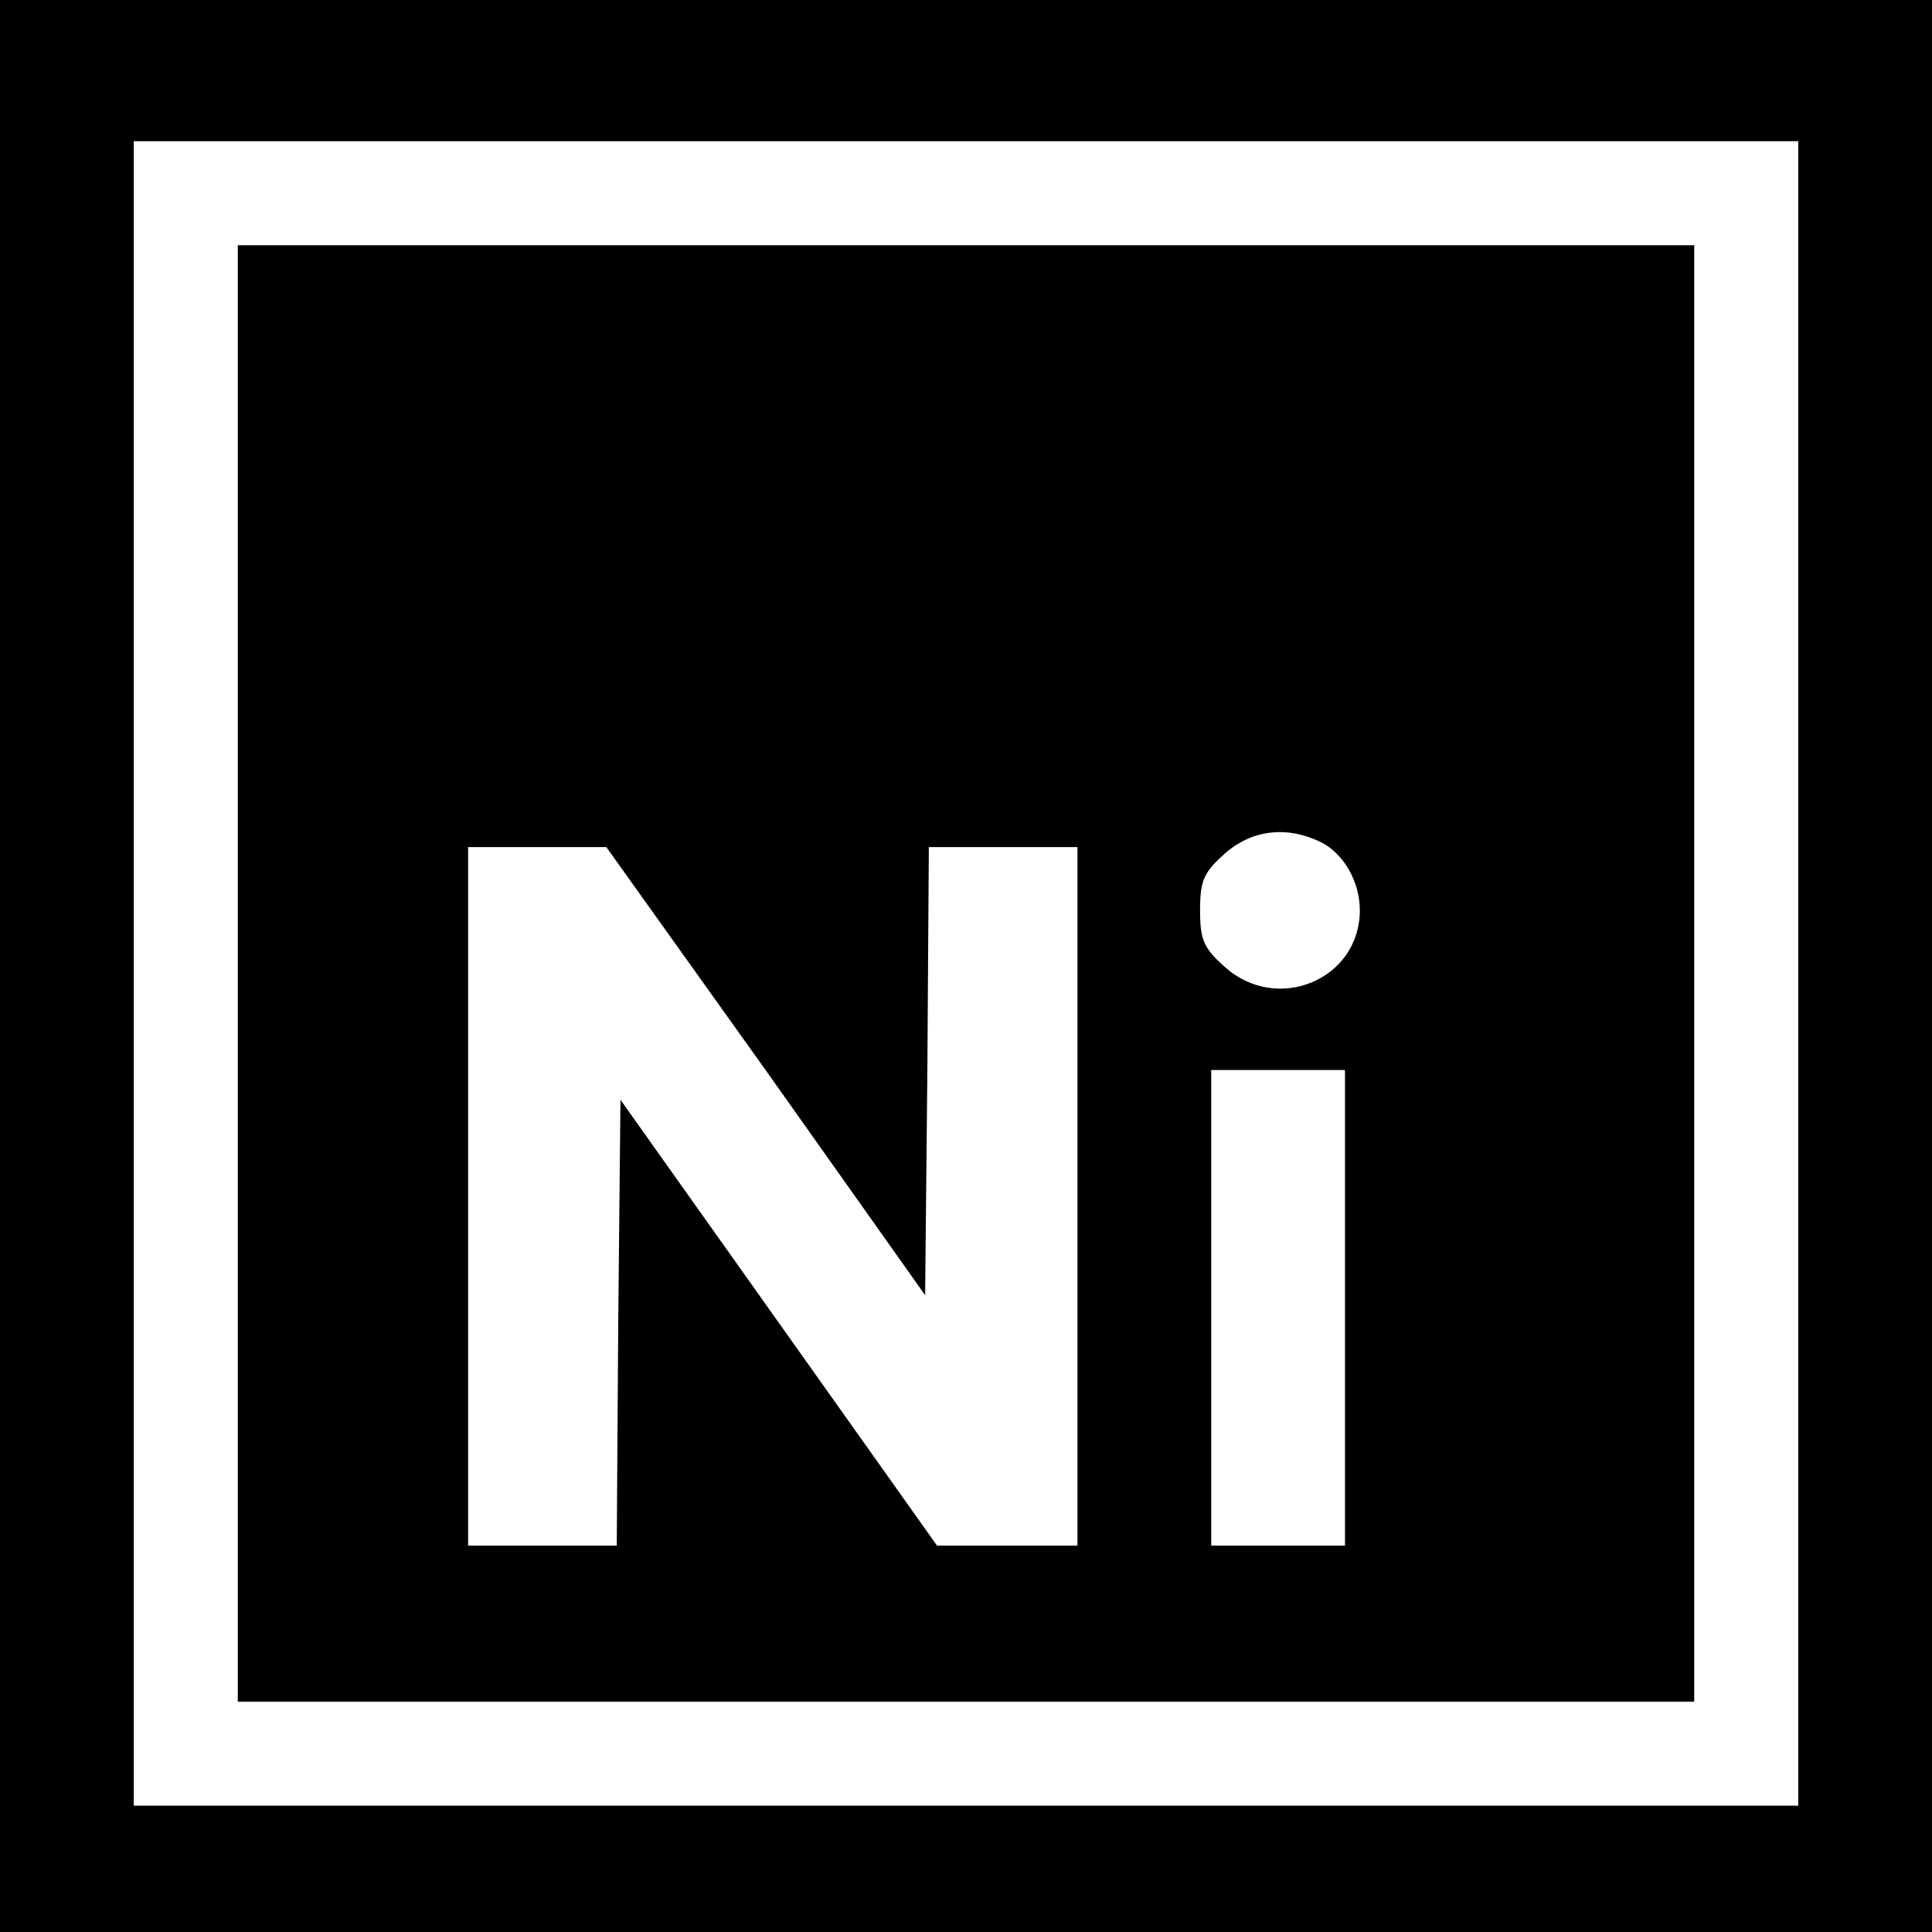
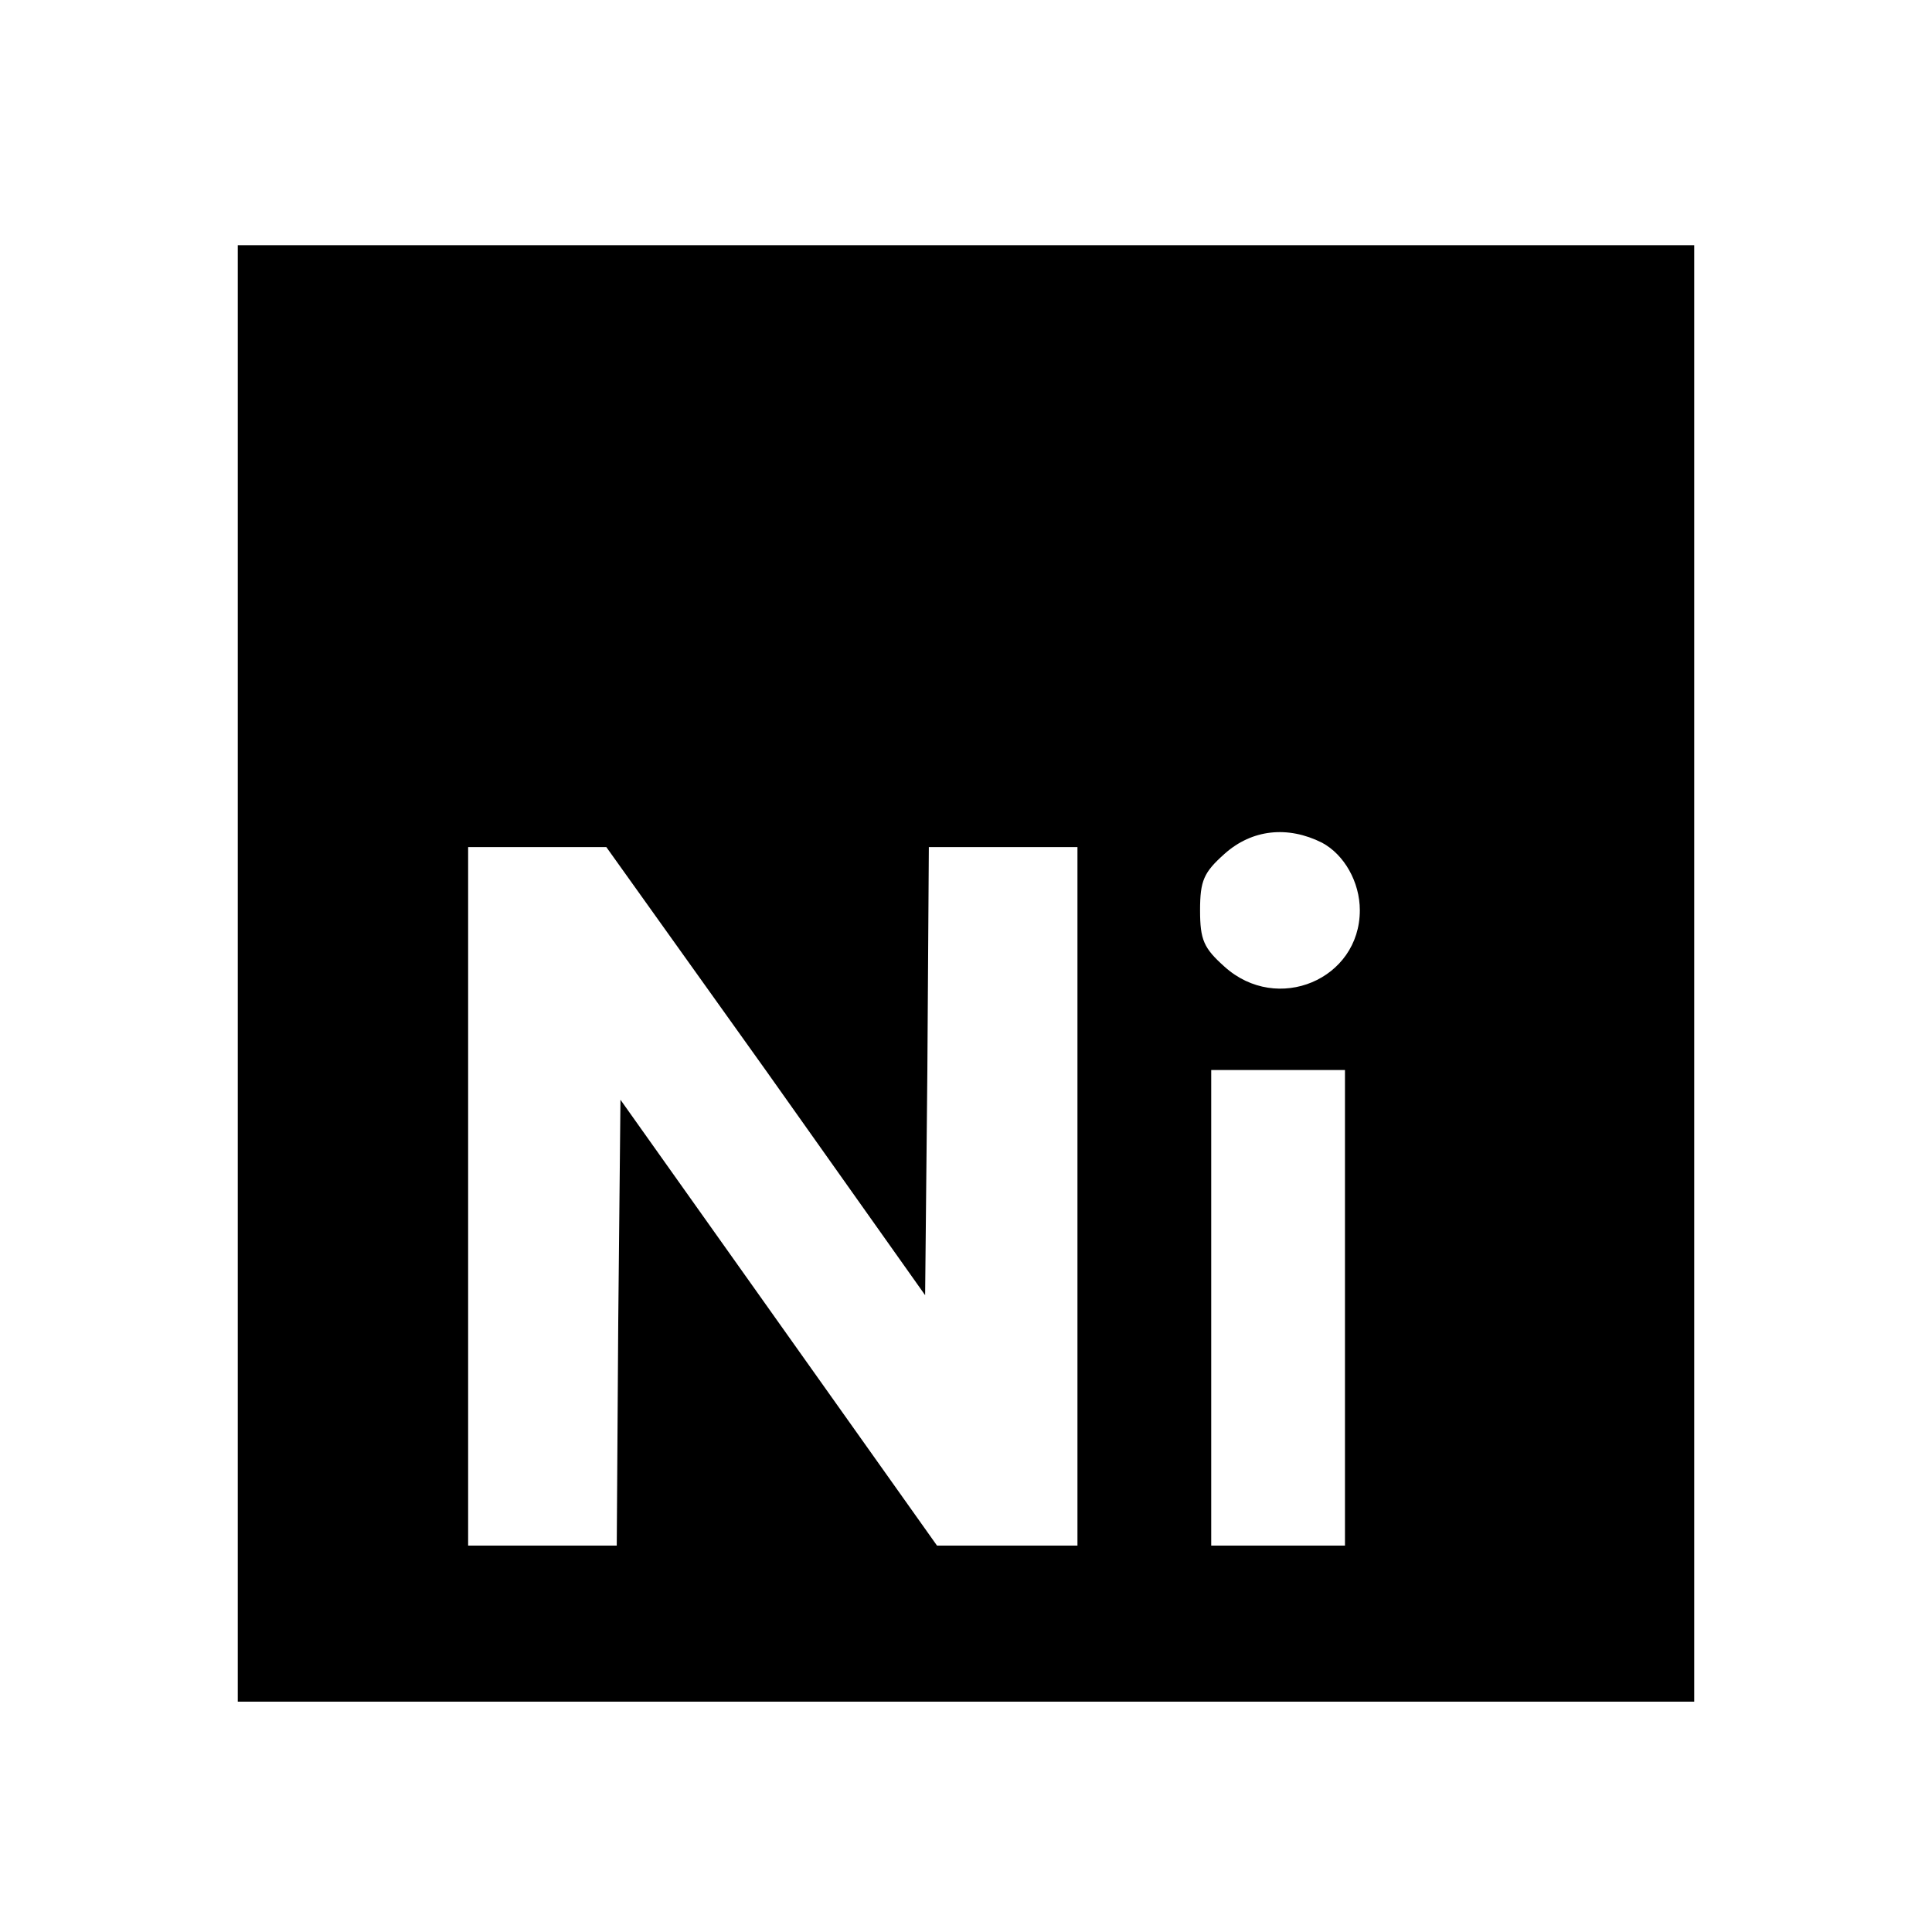
<svg xmlns="http://www.w3.org/2000/svg" version="1.0" width="260pt" height="260pt" viewBox="0 0 260 260" preserveAspectRatio="xMidYMid meet">
  <g transform="translate(0,260) scale(0.1,-0.1)" fill="#000000" stroke="none">
-     <path d="M0 1300 l0 -1300 1300 0 1300 0 0 1300 0 1300 -1300 0 -1300 0 0 -1300z m2420 -10 l0 -1120 -1120 0 -1120 0 0 1120 0 1120 1120 0 1120 0 0 -1120z" />
    <path d="M320 1290 l0 -980 980 0 980 0 0 980 0 980 -980 0 -980 0 0 -980z m1459 176 c30 -16 51 -53 51 -91 0 -93 -111 -140 -182 -76 -28 25 -33 36 -33 76 0 40 5 51 33 76 37 33 85 38 131 15z m-748 -307 l214 -302 3 302 2 301 100 0 100 0 0 -470 0 -470 -94 0 -95 0 -213 300 -213 300 -3 -300 -2 -300 -100 0 -100 0 0 470 0 470 93 0 93 0 215 -301z m779 -319 l0 -320 -90 0 -90 0 0 320 0 320 90 0 90 0 0 -320z" />
  </g>
</svg>